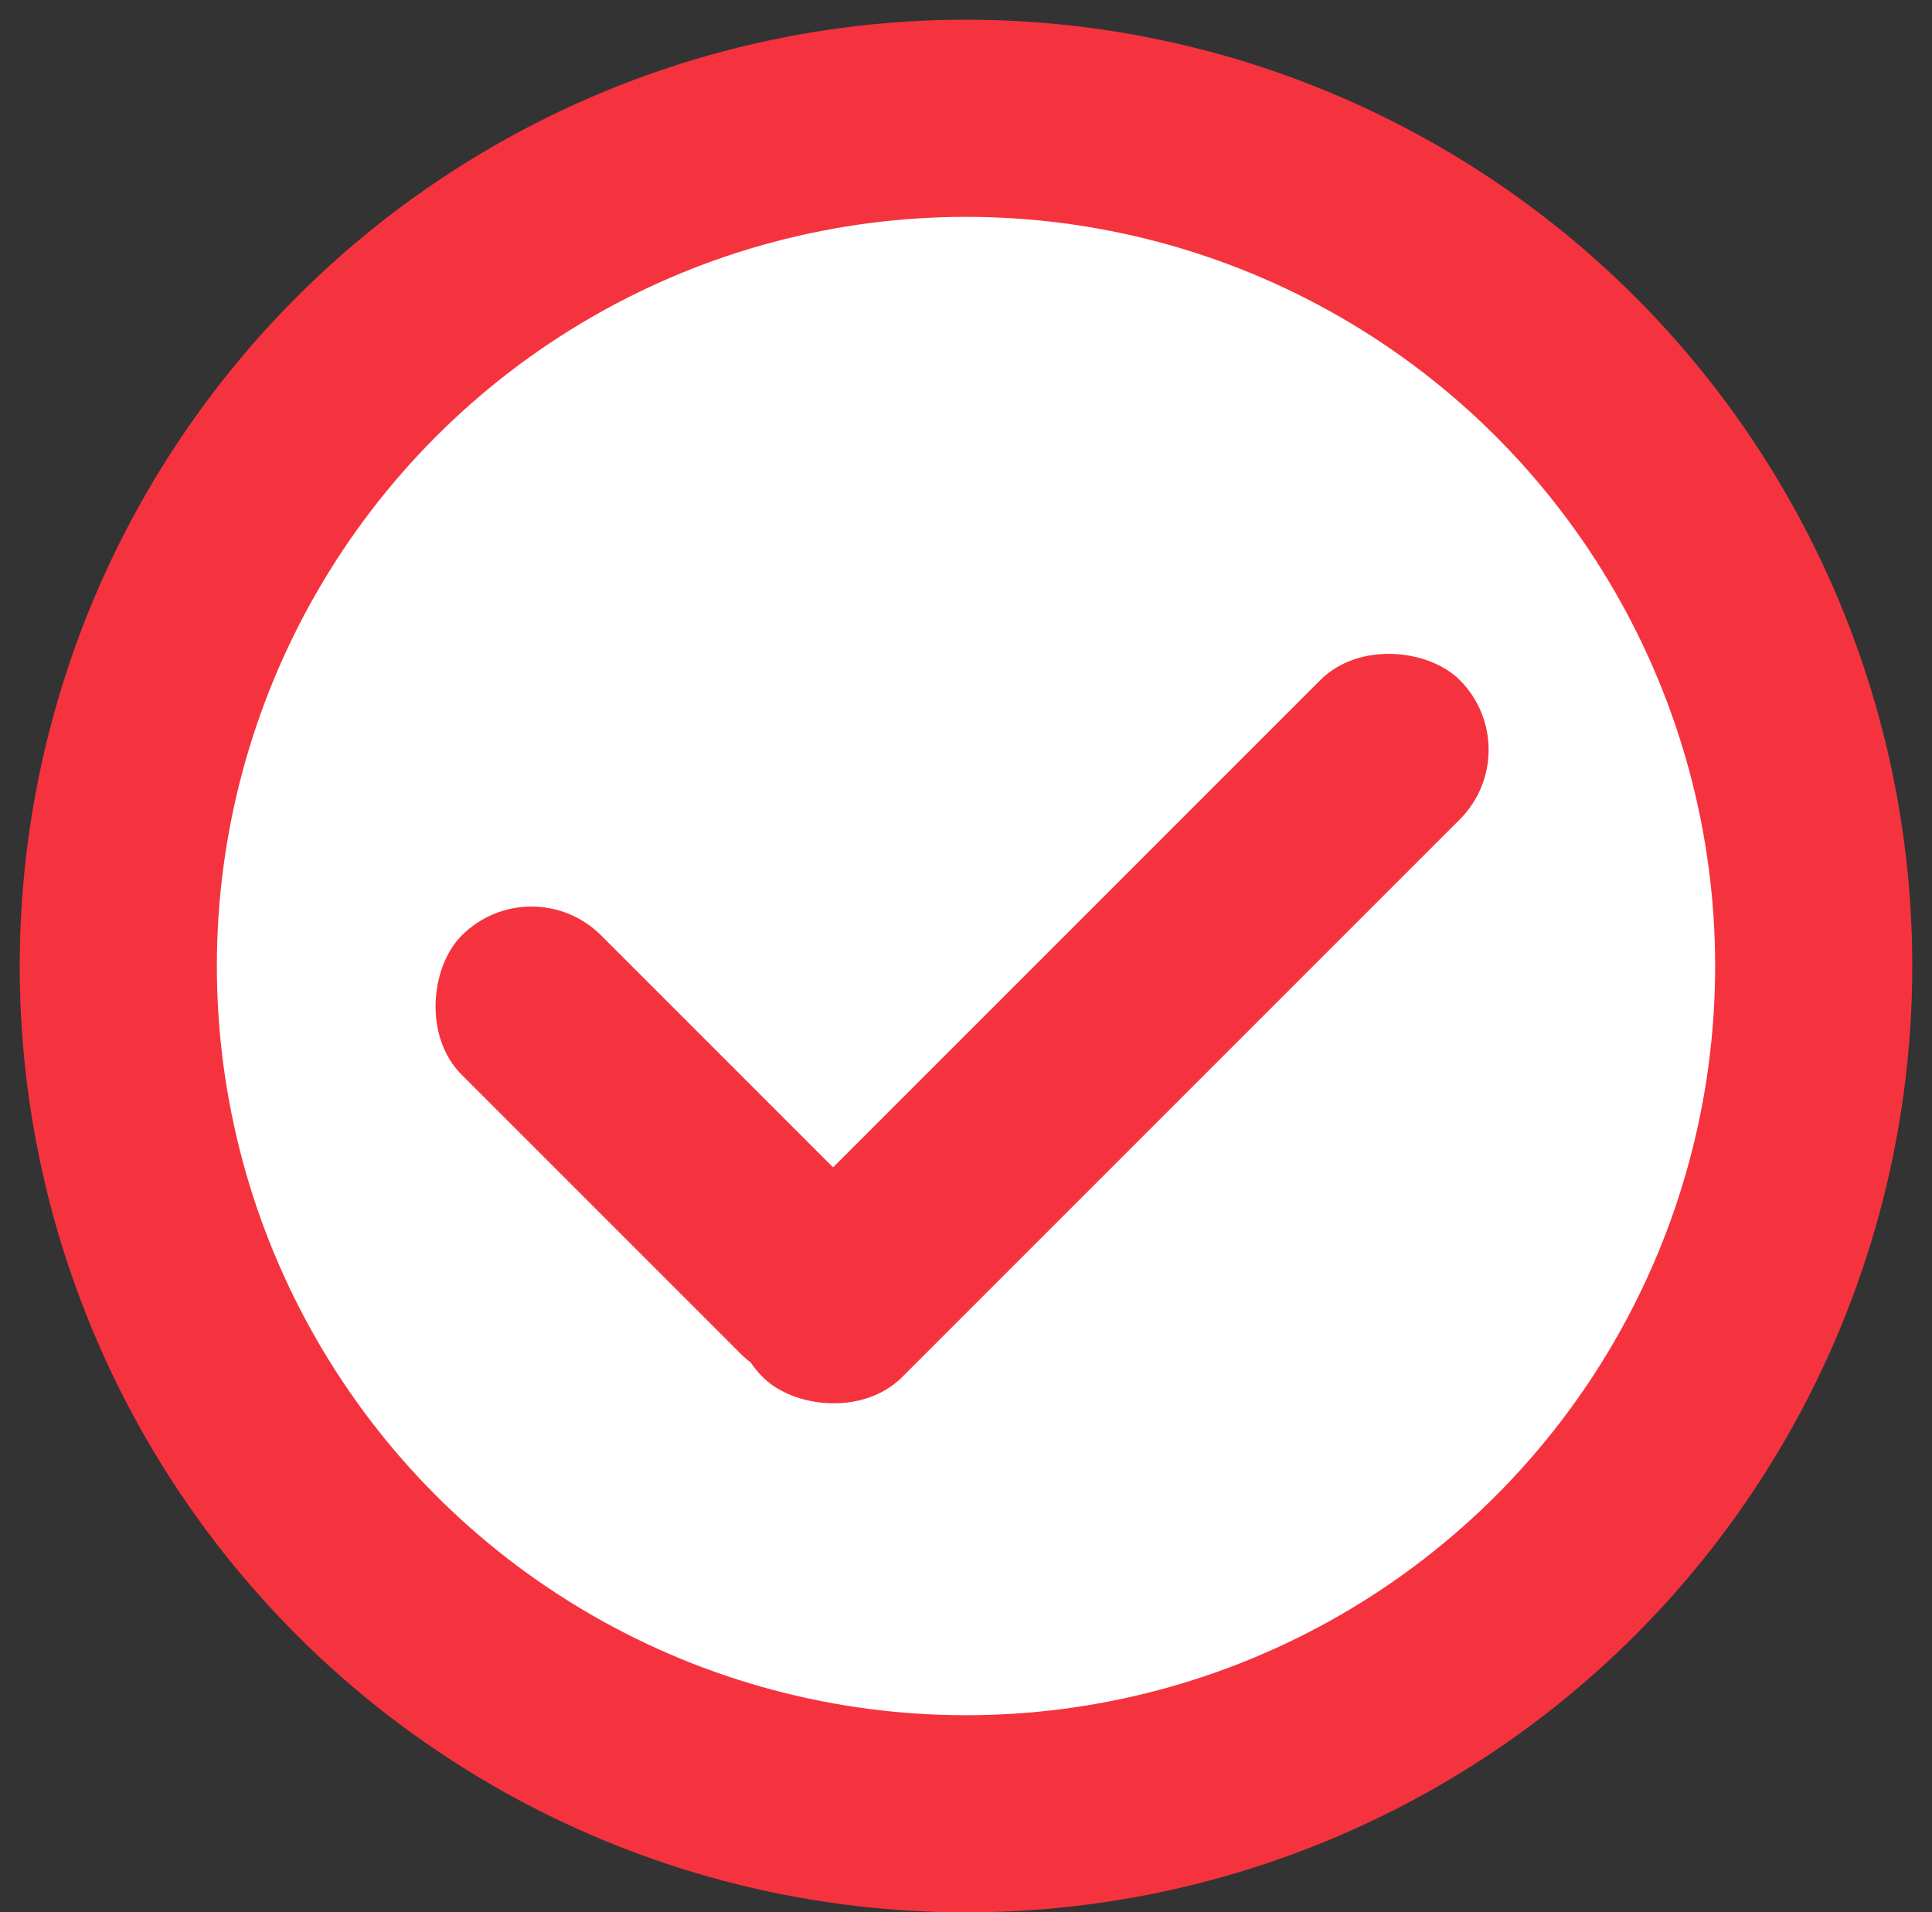
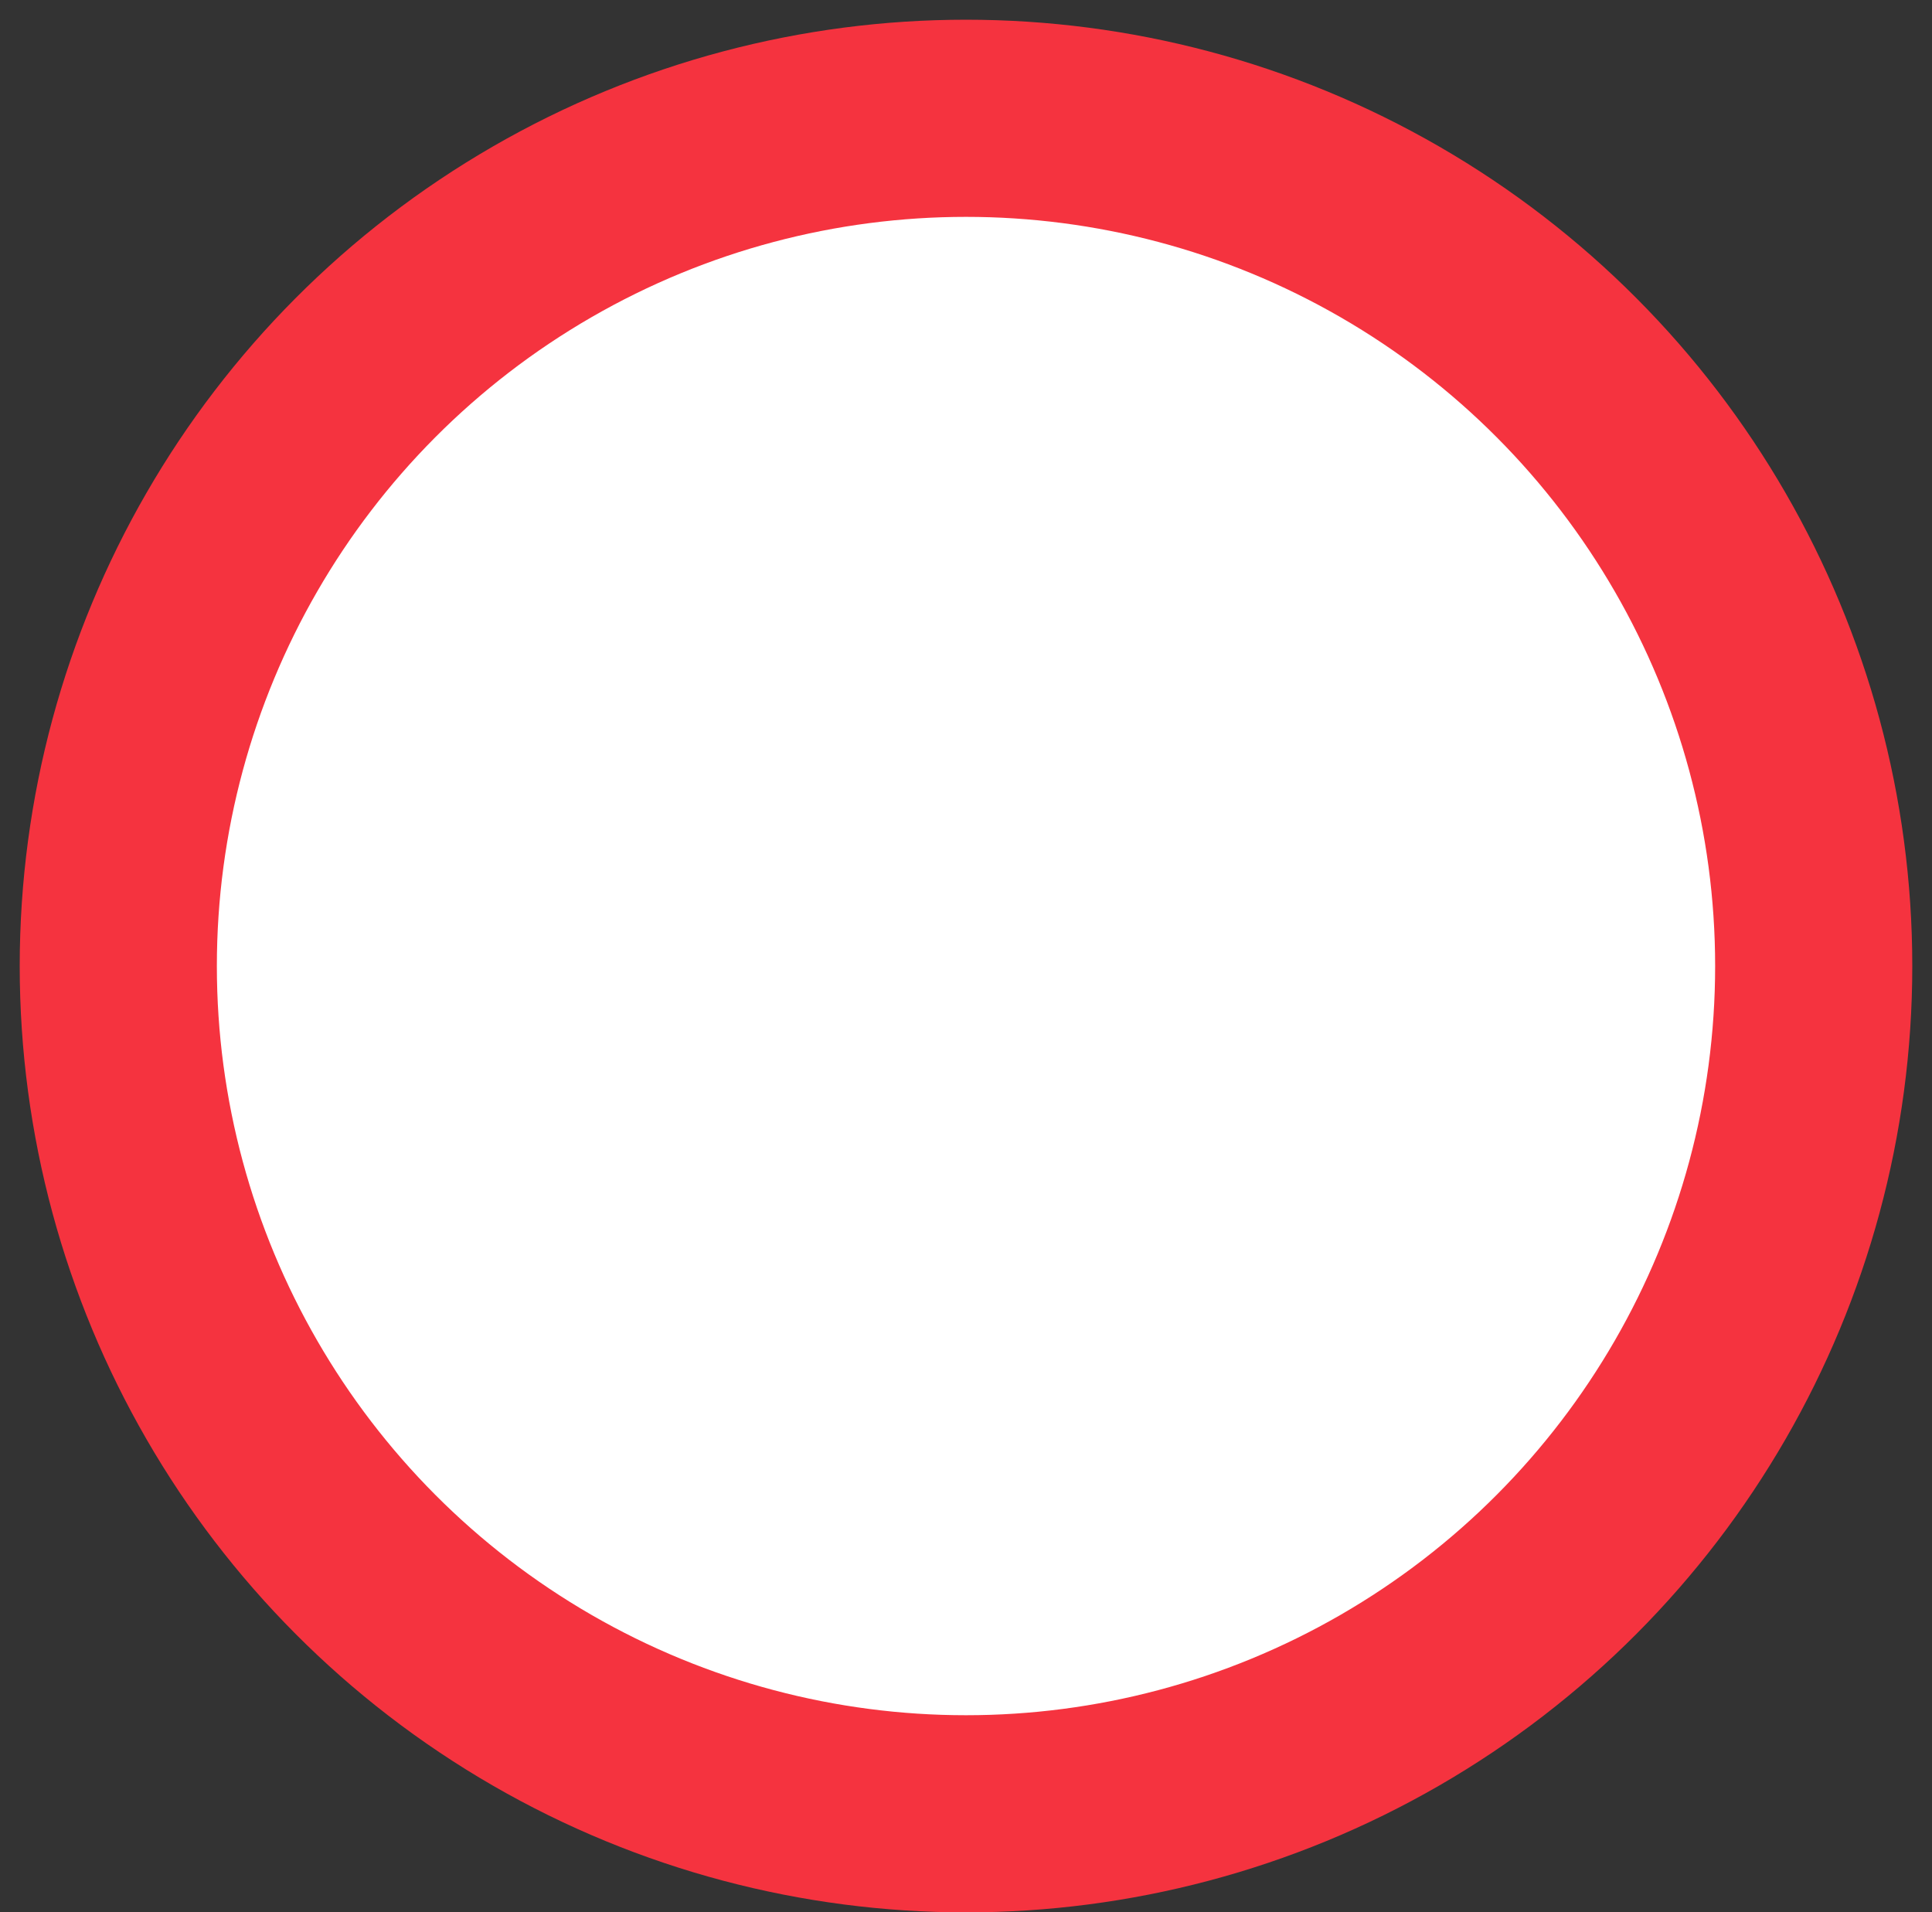
<svg xmlns="http://www.w3.org/2000/svg" version="1.1" viewBox="0 0 9.8 9.7">
  <rect x="0" y="0" width="9.8" height="9.7" fill="#333333" stroke="none" />
  <defs>
    <style>
      .cls-1 {
        fill: #fff;
        stroke: #f5333f;
        stroke-miterlimit: 10;
      }

      .cls-2 {
        fill: #f5333f;
      }
    </style>
  </defs>
  <g>
    <g id="Layer_1">
      <circle class="cls-1" cx="4.9" cy="4.9" r="4.3" />
-       <rect class="cls-2" x="1.9" y="5.3" width="3" height="1" rx=".5" ry=".5" transform="translate(5.1 -.7) rotate(45)" />
-       <rect class="cls-2" x="3.1" y="4.7" width="5" height="1" rx=".5" ry=".5" transform="translate(-2 5.5) rotate(-45)" />
    </g>
  </g>
</svg>